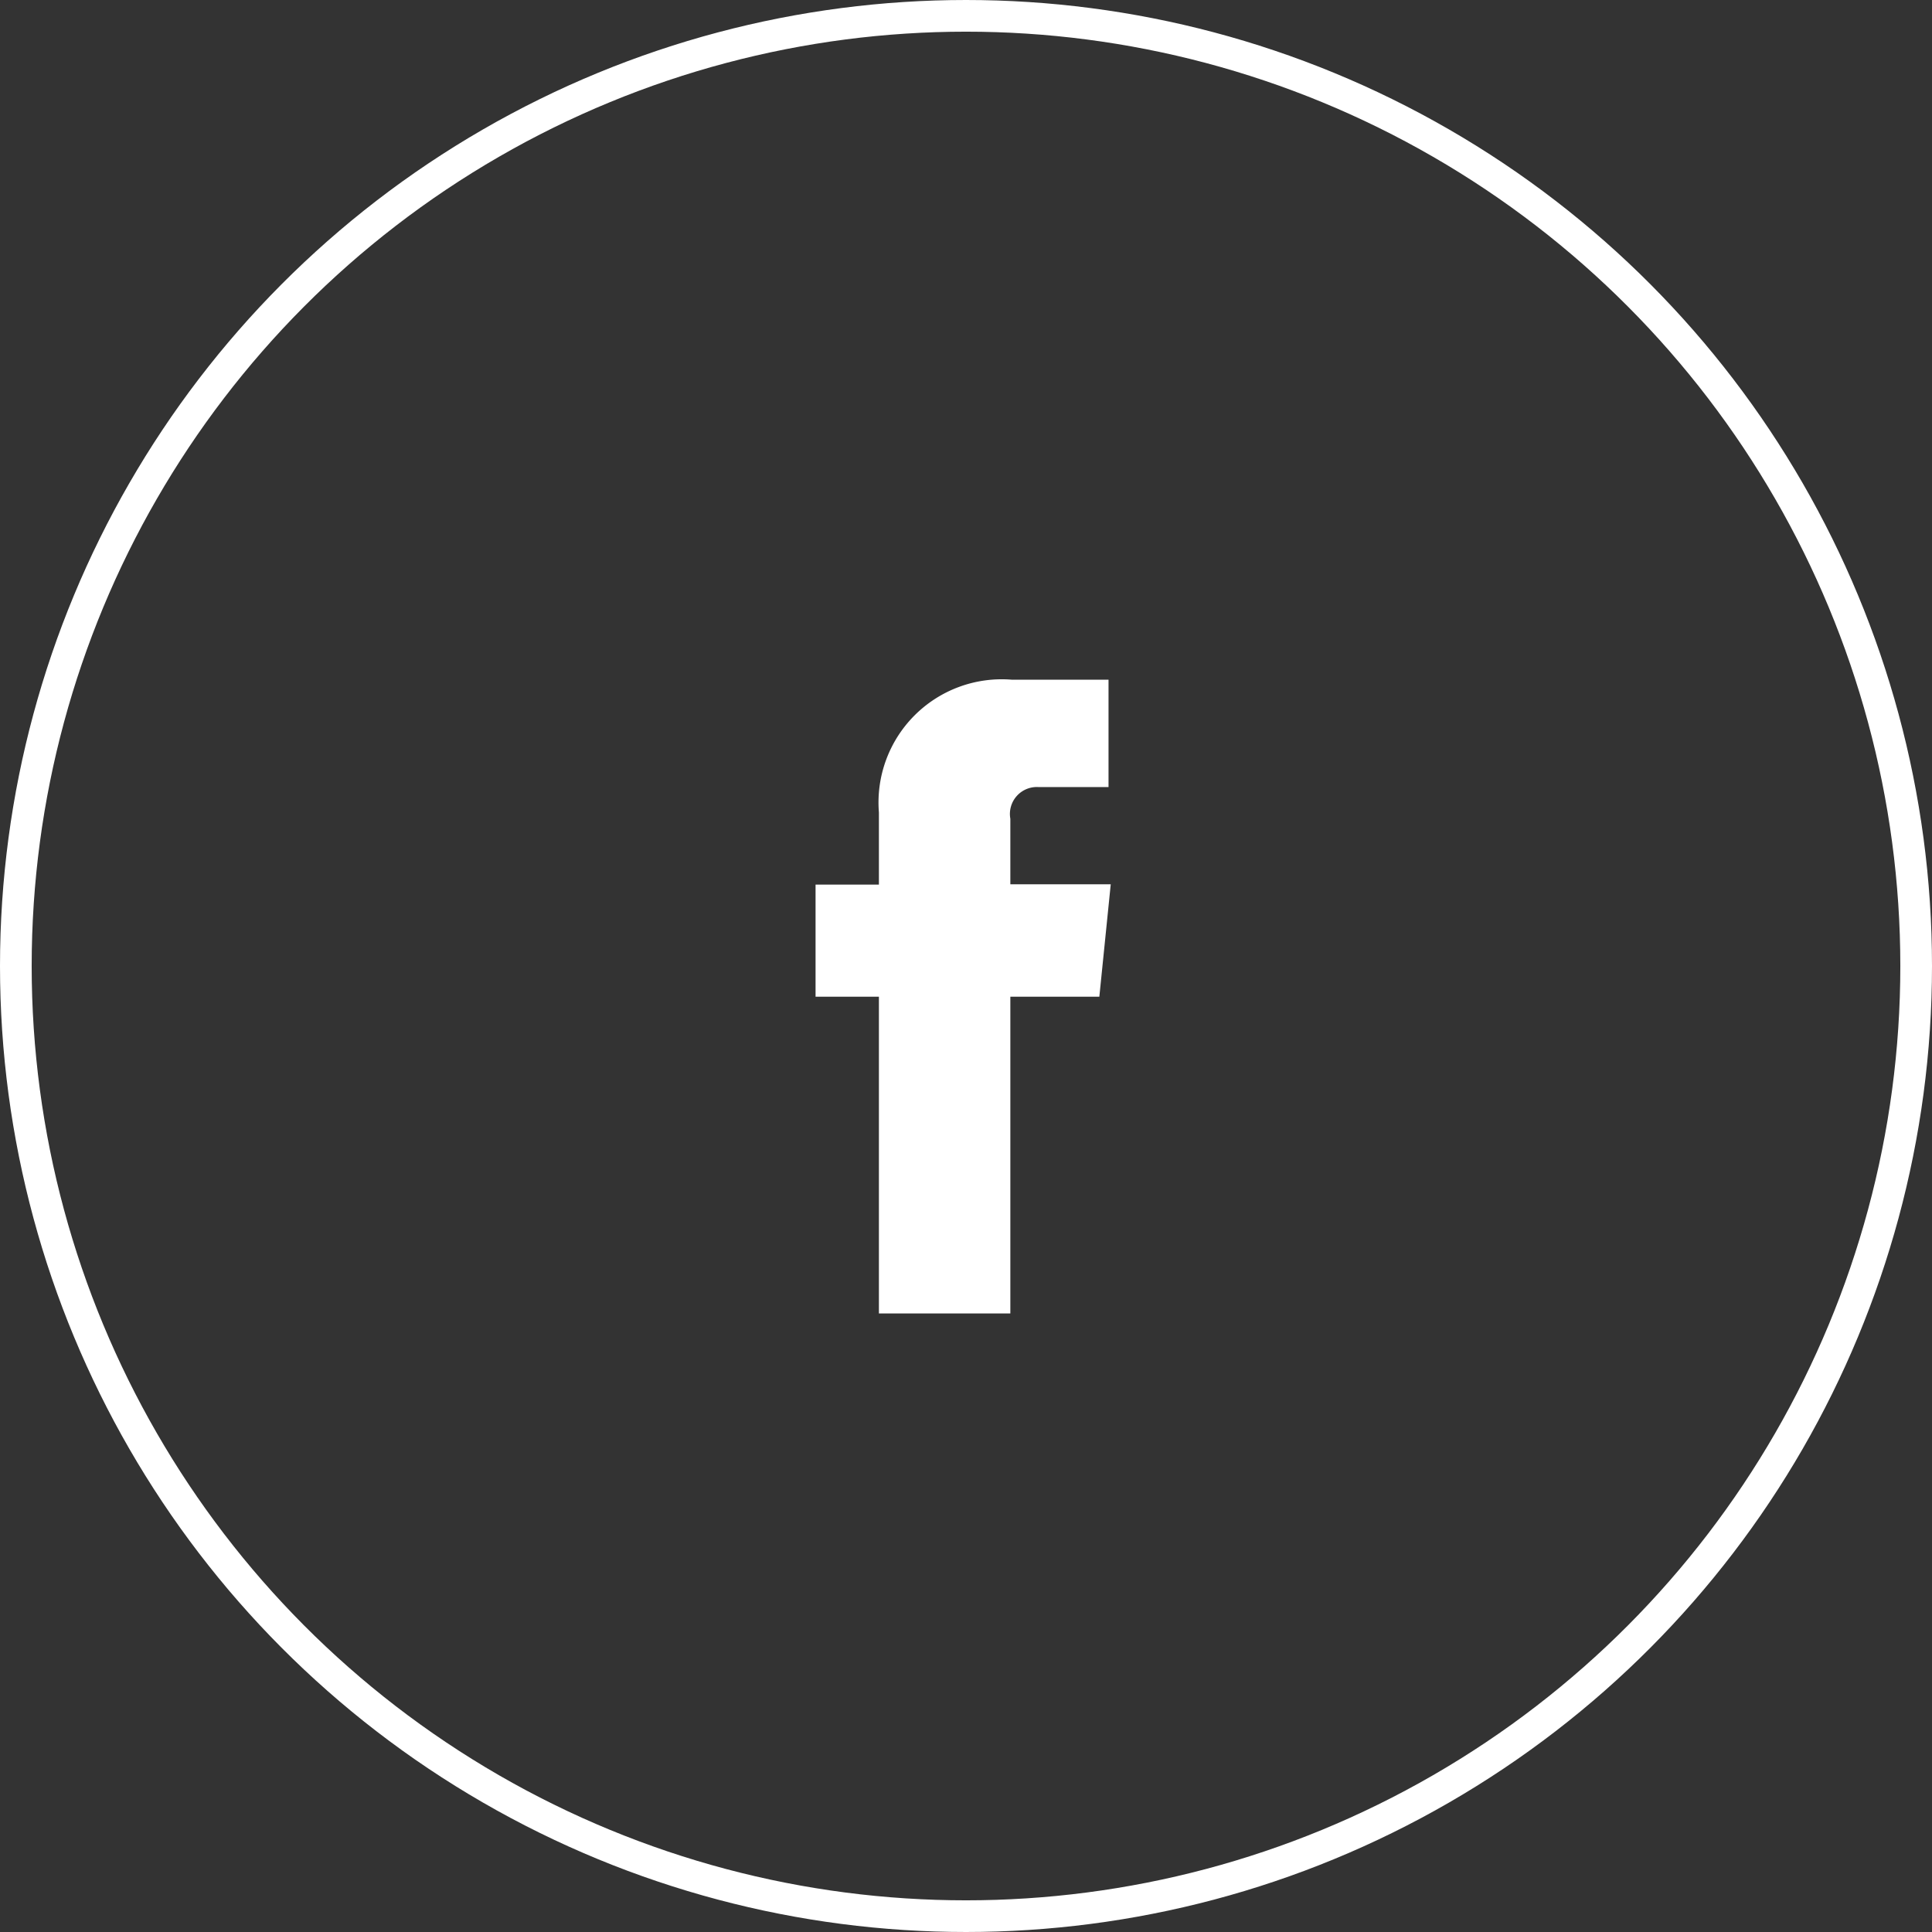
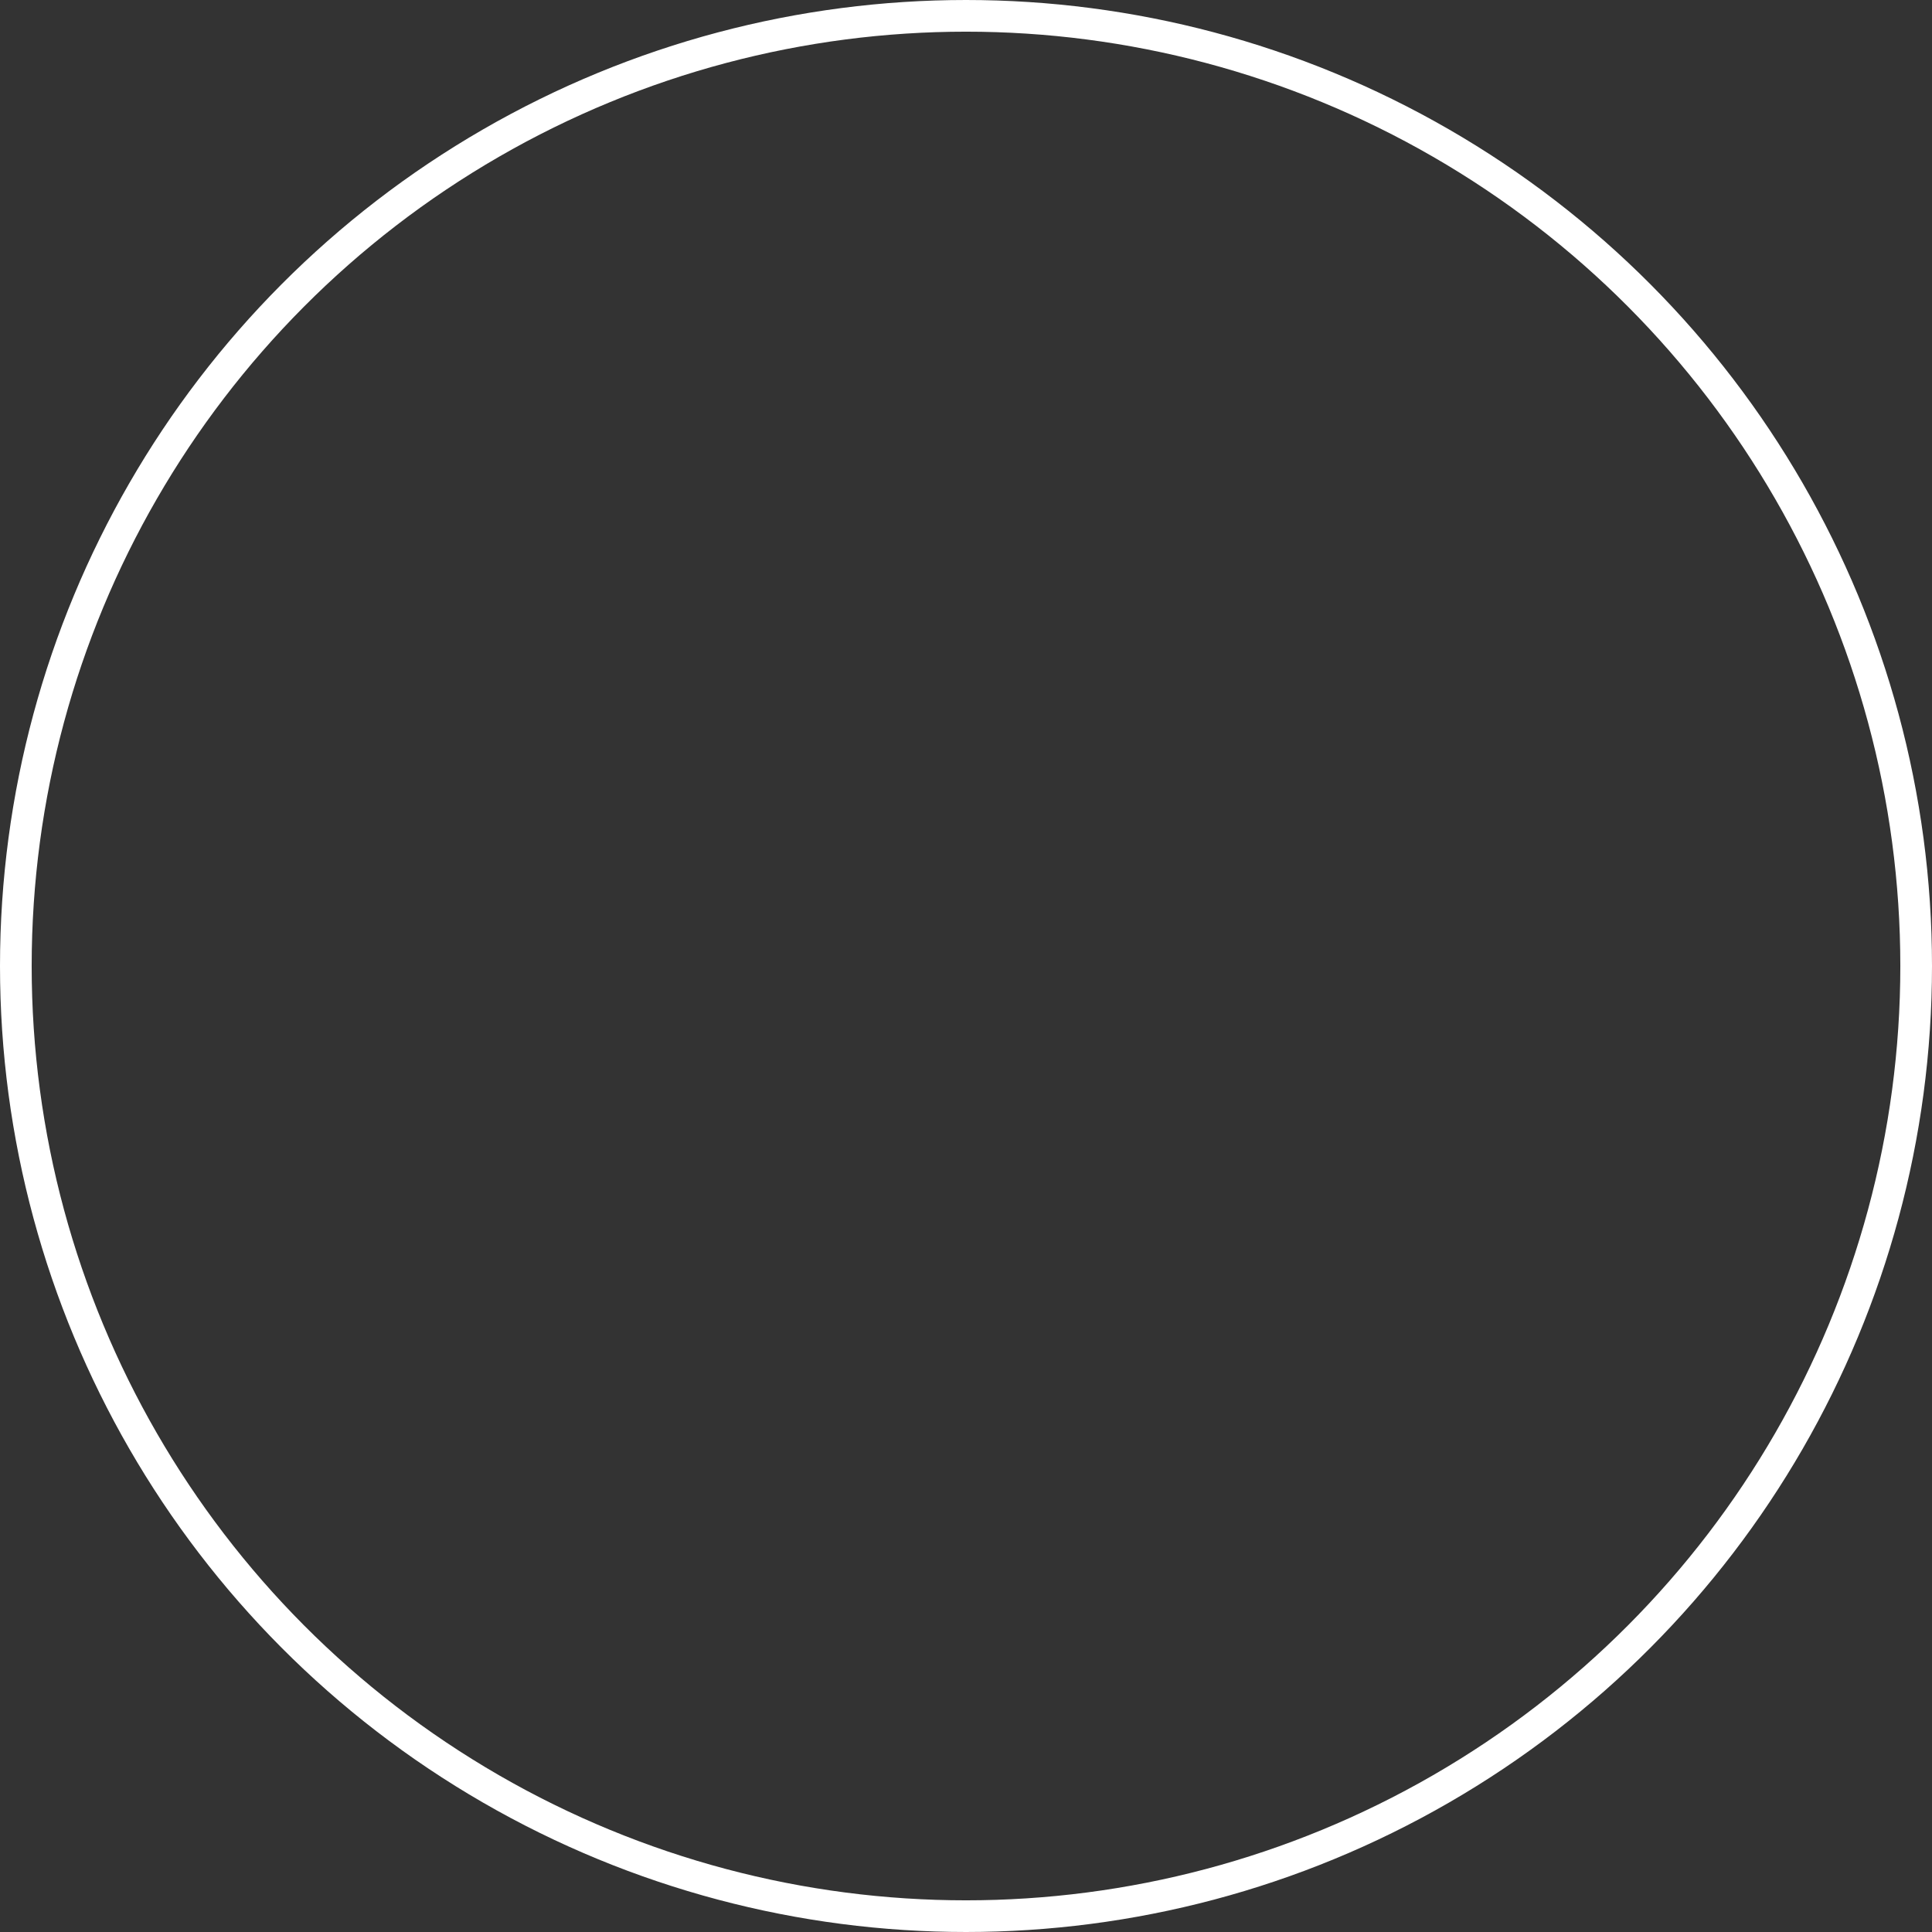
<svg xmlns="http://www.w3.org/2000/svg" viewBox="0 0 61 61">
  <rect x="0" y="0" width="61" height="61" fill="#333333" stroke="none" />
  <defs>
    <style>.cls-1{fill:none;stroke:#fff;stroke-miterlimit:10;}.cls-2{fill:#fff;}</style>
  </defs>
  <g id="レイヤー_2" data-name="レイヤー 2">
    <g id="bg">
      <circle class="cls-1" cx="30.5" cy="30.5" r="30" />
-       <path class="cls-2" d="M35.07,27.92H31.9V25.85a.85.85,0,0,1,.88-1H35V21.46H31.94a3.89,3.89,0,0,0-4.19,4.19v2.28h-2v3.54h2v10H31.9v-10h2.81Z" />
    </g>
  </g>
</svg>